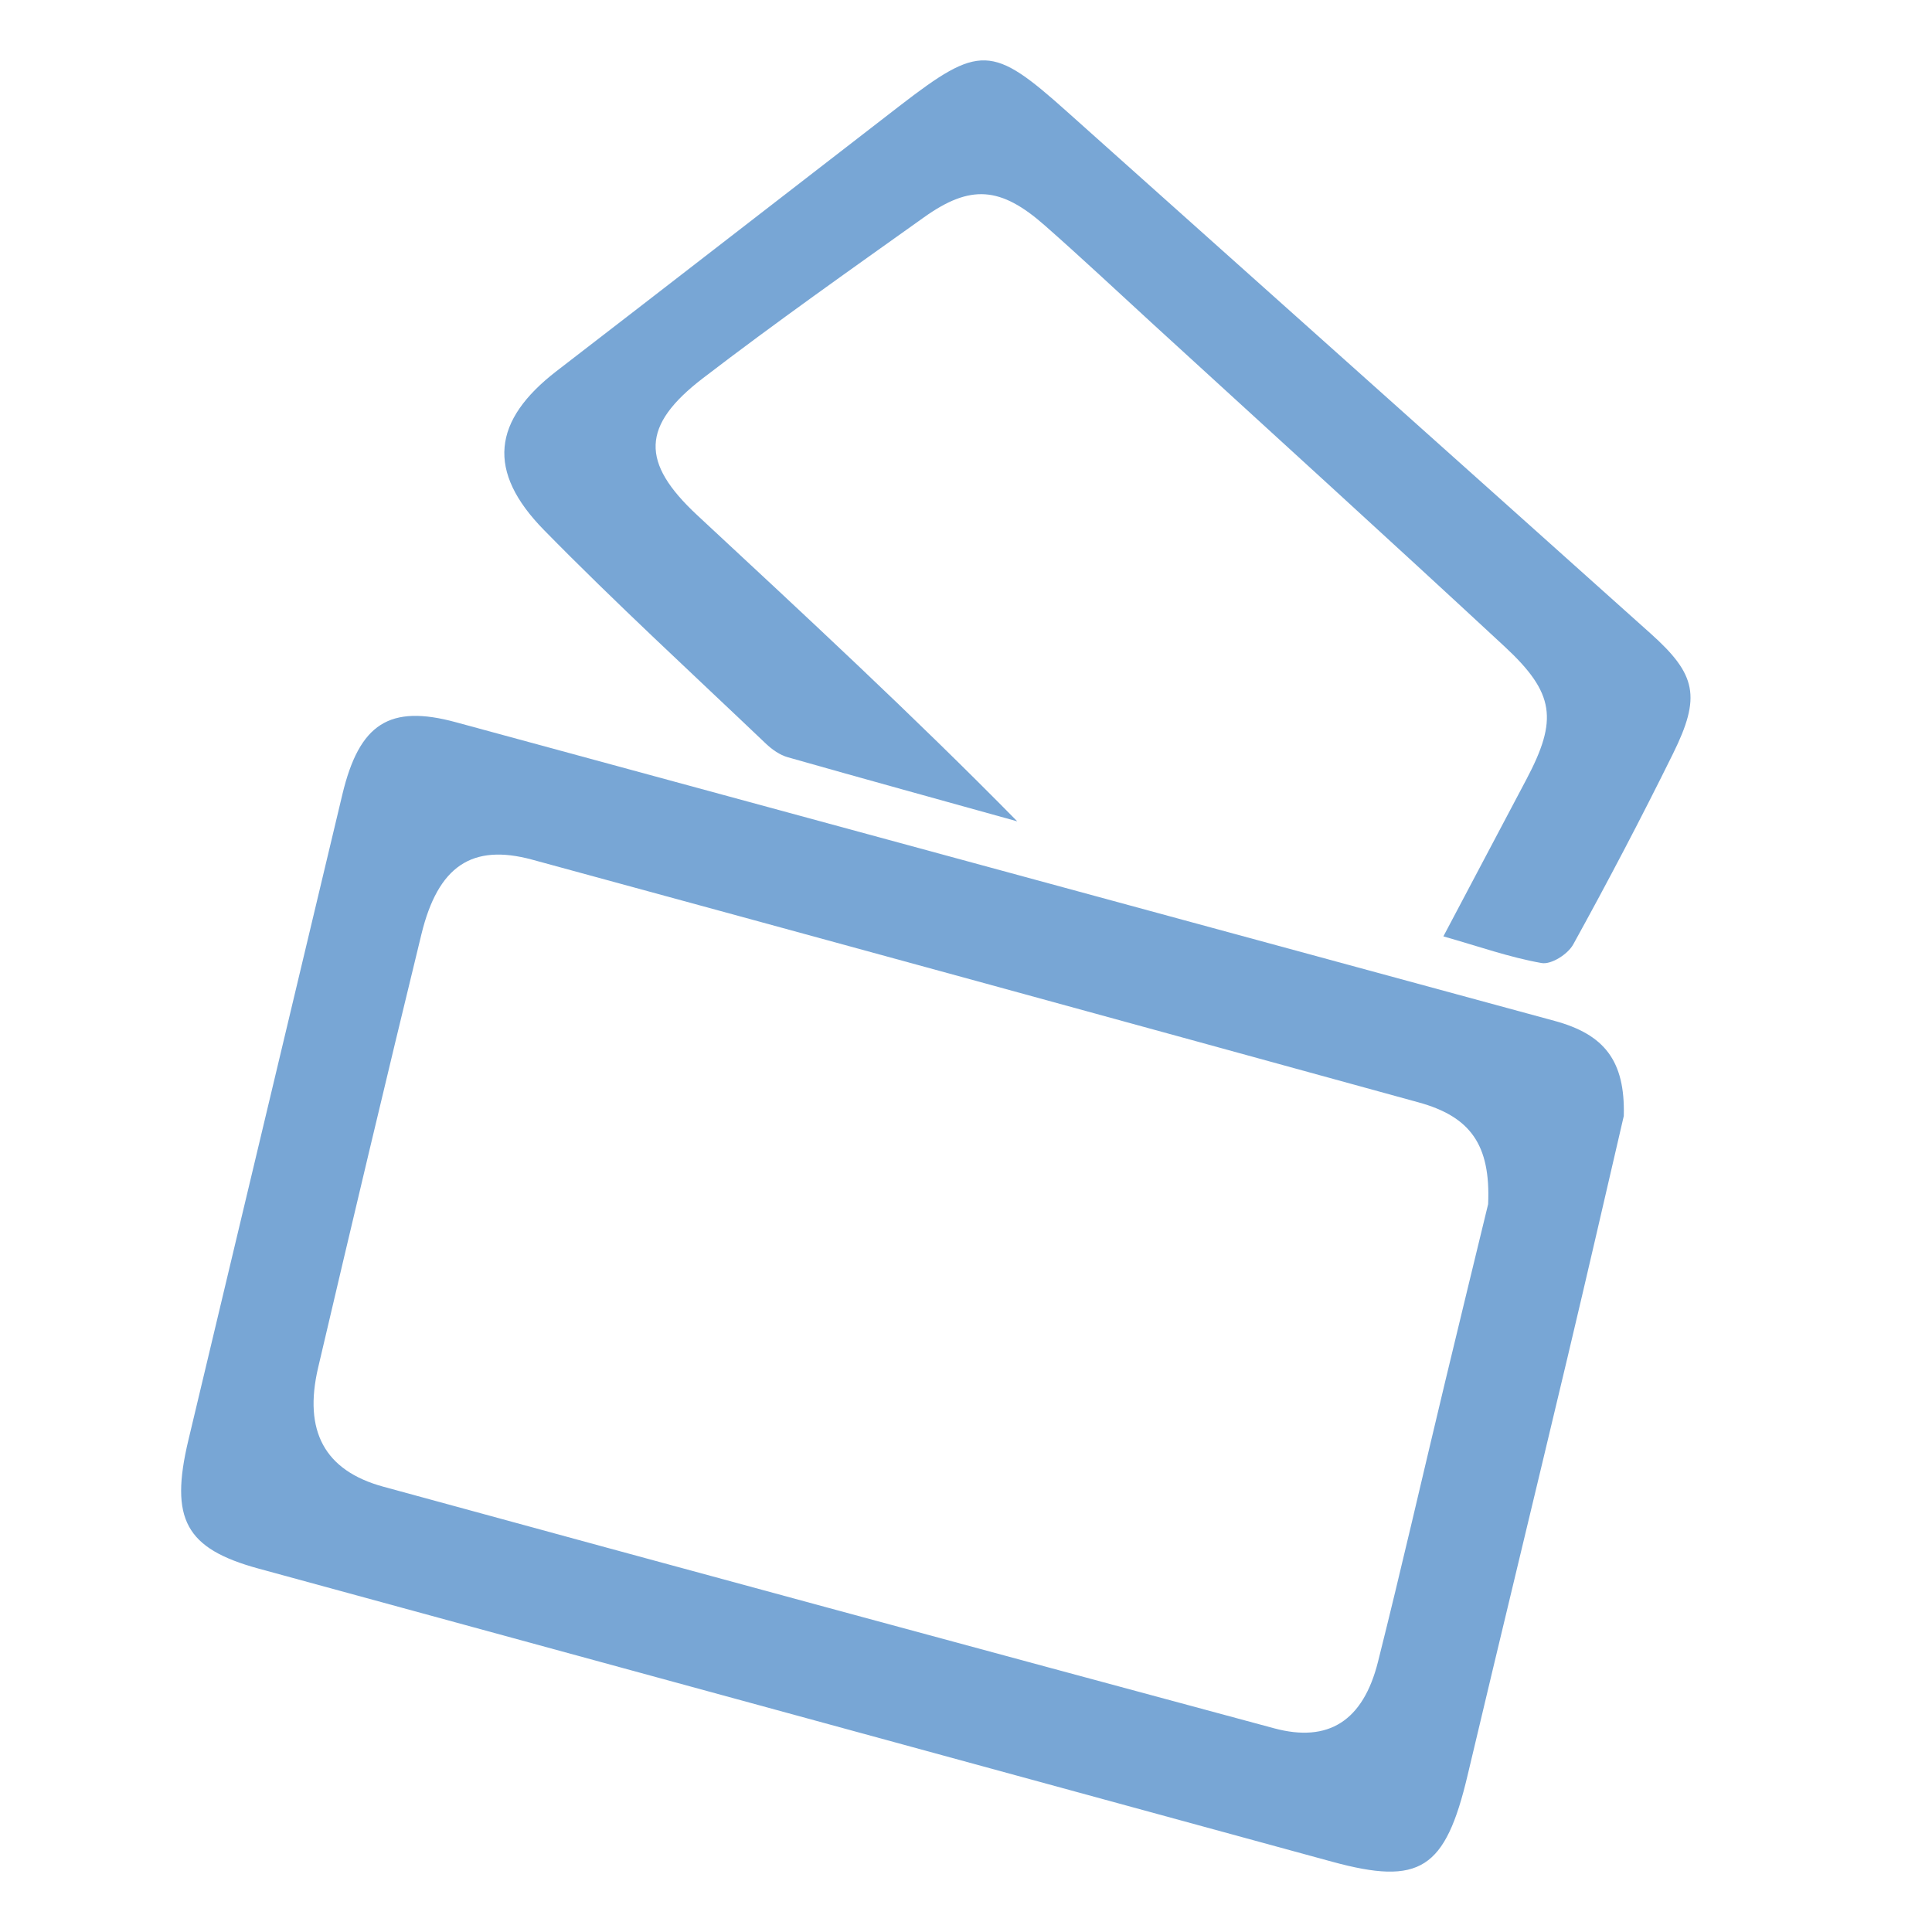
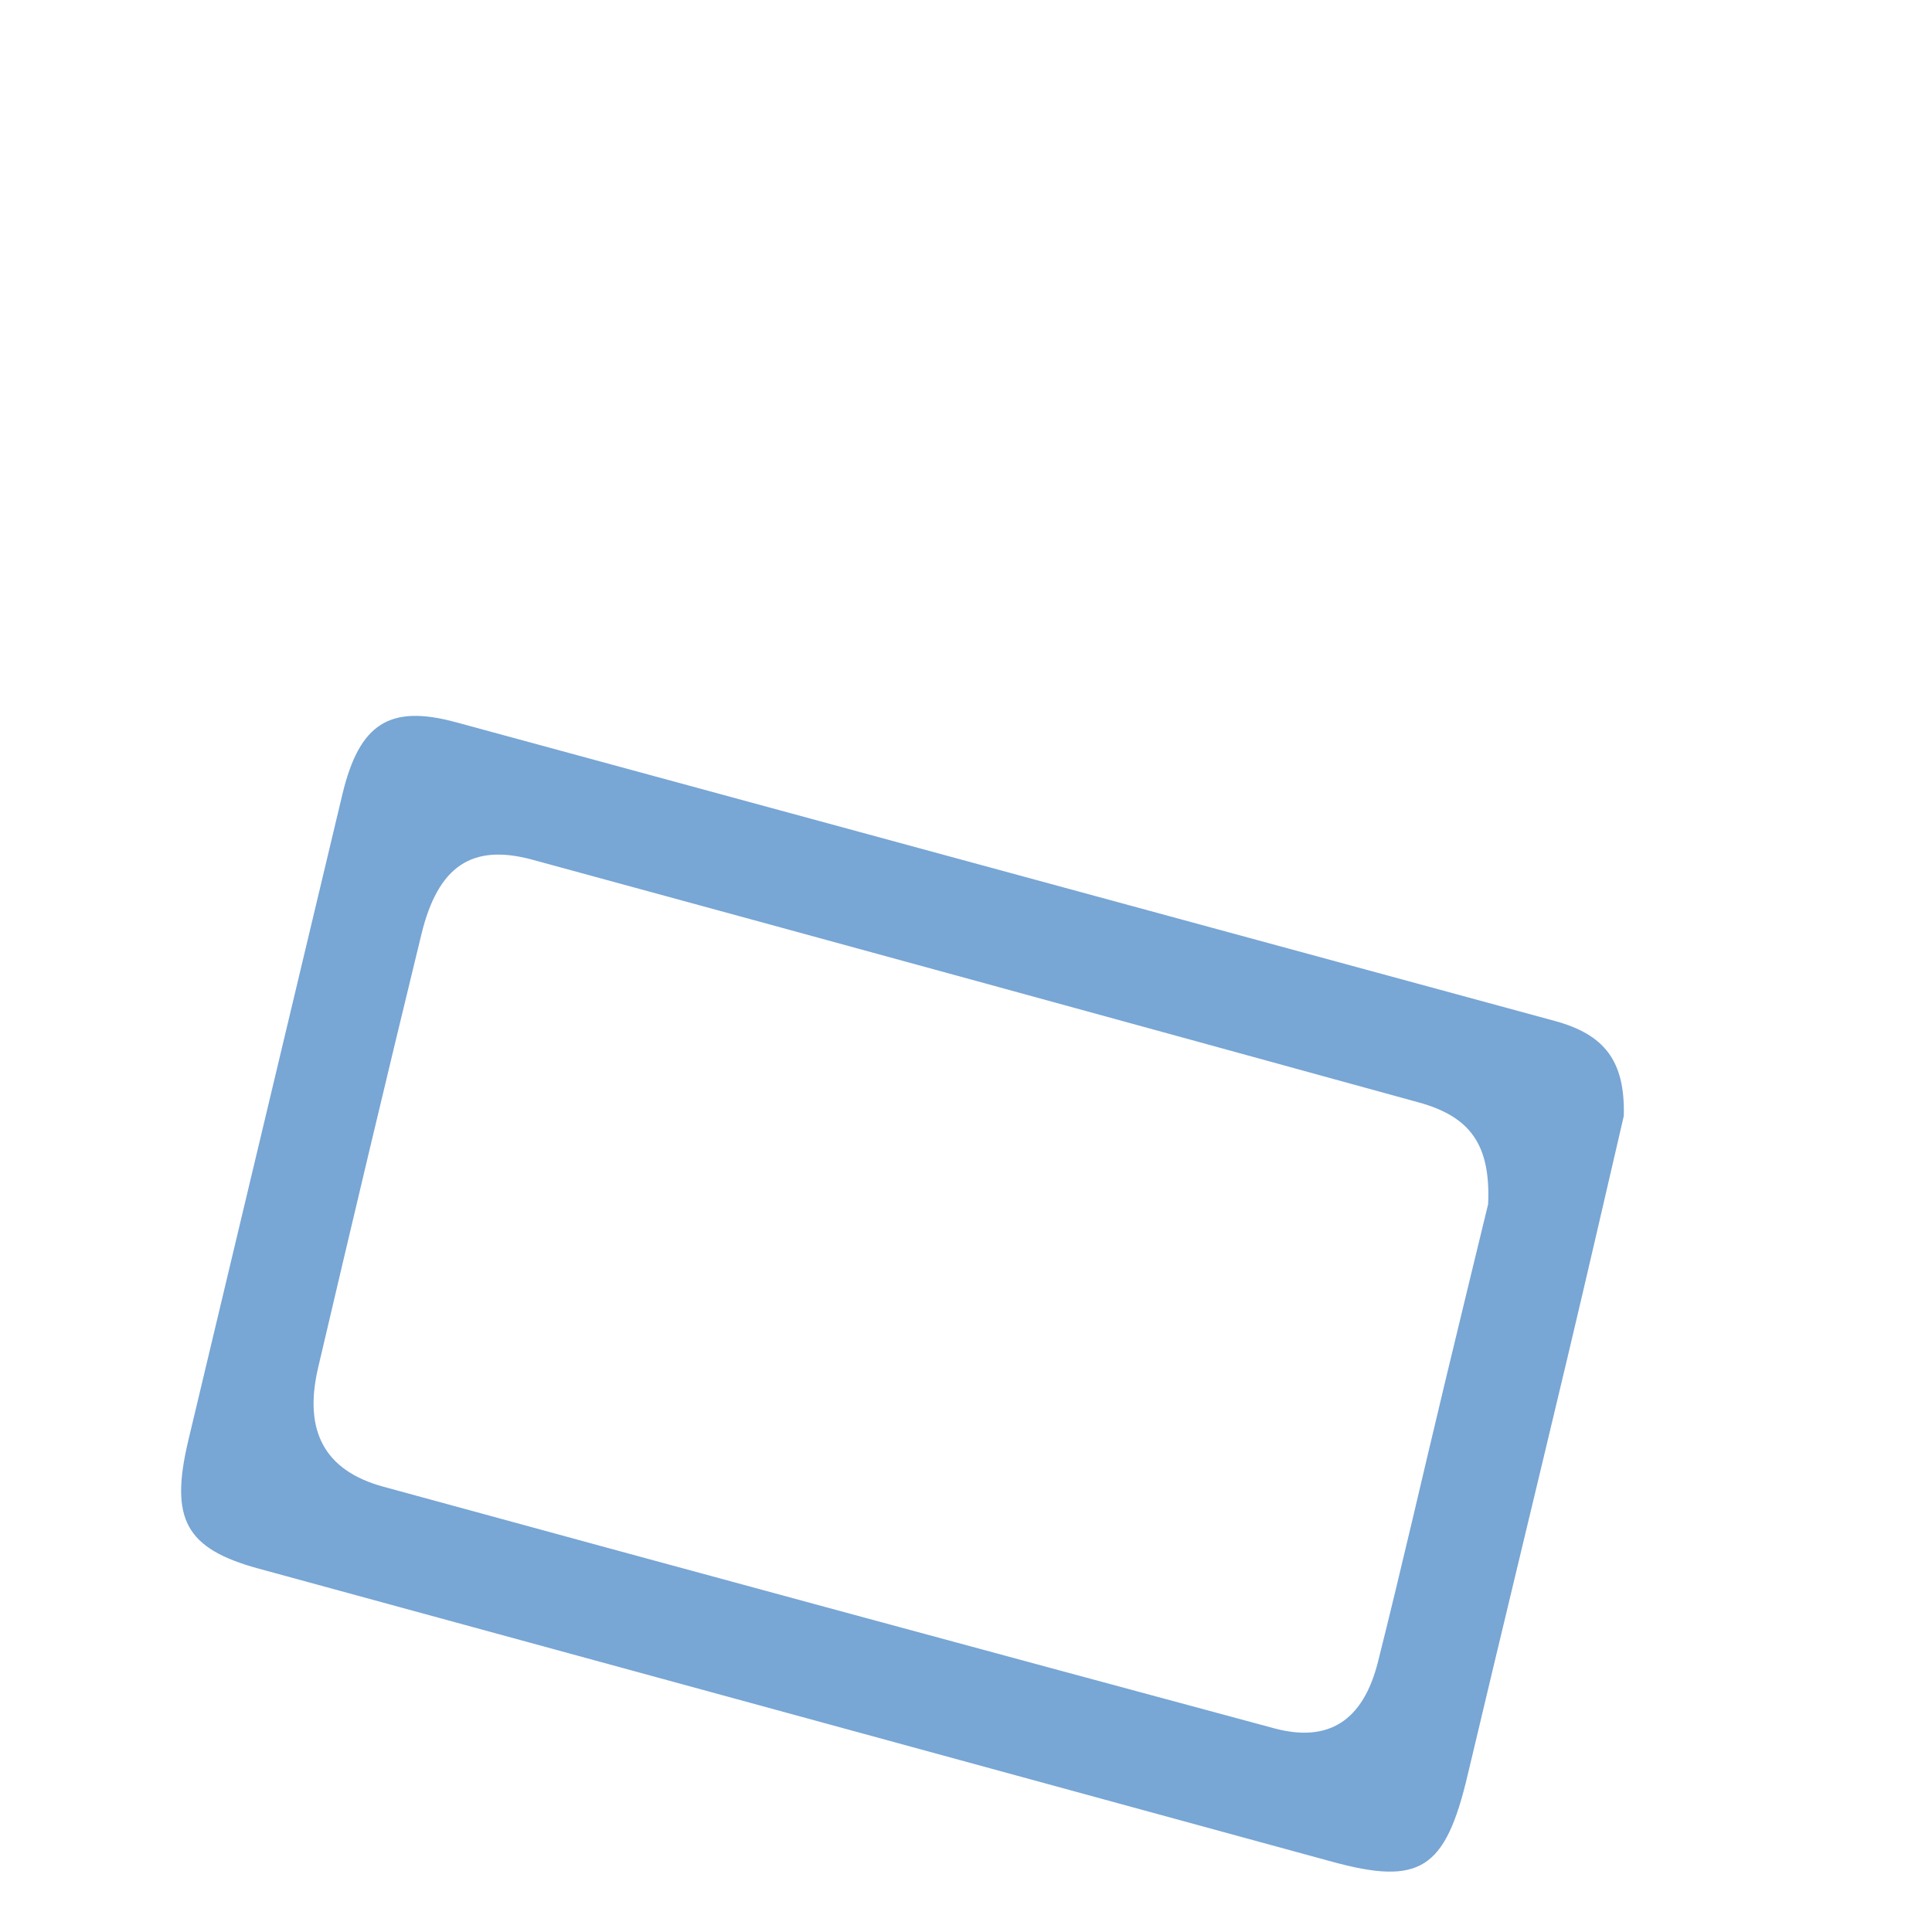
<svg xmlns="http://www.w3.org/2000/svg" width="32" height="32" viewBox="0 0 32 32" fill="none">
  <path d="M26.896 18.48C26.612 19.703 26.297 21.078 25.971 22.449C25.42 24.768 24.857 27.085 24.308 29.404C23.939 30.966 23.52 31.233 22.064 30.836C16.136 29.215 10.207 27.599 4.279 25.98C3.074 25.65 2.808 25.163 3.12 23.854C3.97 20.29 4.82 16.725 5.67 13.161C5.952 11.982 6.452 11.663 7.553 11.963C13.62 13.611 19.686 15.261 25.752 16.91C26.569 17.133 26.919 17.565 26.895 18.481L26.896 18.48ZM24.648 19.946C24.692 18.958 24.351 18.493 23.493 18.258C18.602 16.912 13.71 15.572 8.816 14.239C7.815 13.967 7.255 14.346 6.98 15.474C6.398 17.864 5.83 20.258 5.269 22.653C5.024 23.701 5.375 24.358 6.348 24.624C11.263 25.968 16.183 27.3 21.103 28.626C22.004 28.869 22.578 28.504 22.824 27.524C23.211 25.985 23.564 24.434 23.935 22.89C24.185 21.844 24.442 20.799 24.648 19.945V19.946Z" fill="#78A6D5" />
-   <path d="M23.908 15.507C24.39 14.595 24.836 13.751 25.282 12.909C25.804 11.921 25.755 11.482 24.919 10.707C22.989 8.916 21.043 7.149 19.103 5.373C18.505 4.825 17.913 4.269 17.305 3.734C16.573 3.089 16.075 3.05 15.306 3.598C14.077 4.474 12.844 5.343 11.643 6.264C10.618 7.05 10.61 7.66 11.548 8.533C13.328 10.188 15.112 11.838 16.849 13.604C15.582 13.251 14.313 12.902 13.047 12.542C12.916 12.505 12.787 12.414 12.683 12.315C11.453 11.143 10.202 9.995 9.011 8.78C8.054 7.805 8.156 6.965 9.22 6.145C11.115 4.686 13.005 3.217 14.899 1.755C16.229 0.729 16.432 0.738 17.672 1.848C20.895 4.729 24.118 7.607 27.338 10.492C28.1 11.174 28.177 11.539 27.709 12.486C27.183 13.552 26.63 14.605 26.058 15.642C25.967 15.807 25.693 15.979 25.534 15.951C25.004 15.858 24.489 15.674 23.909 15.51L23.908 15.507Z" fill="#78A6D5" />
</svg>